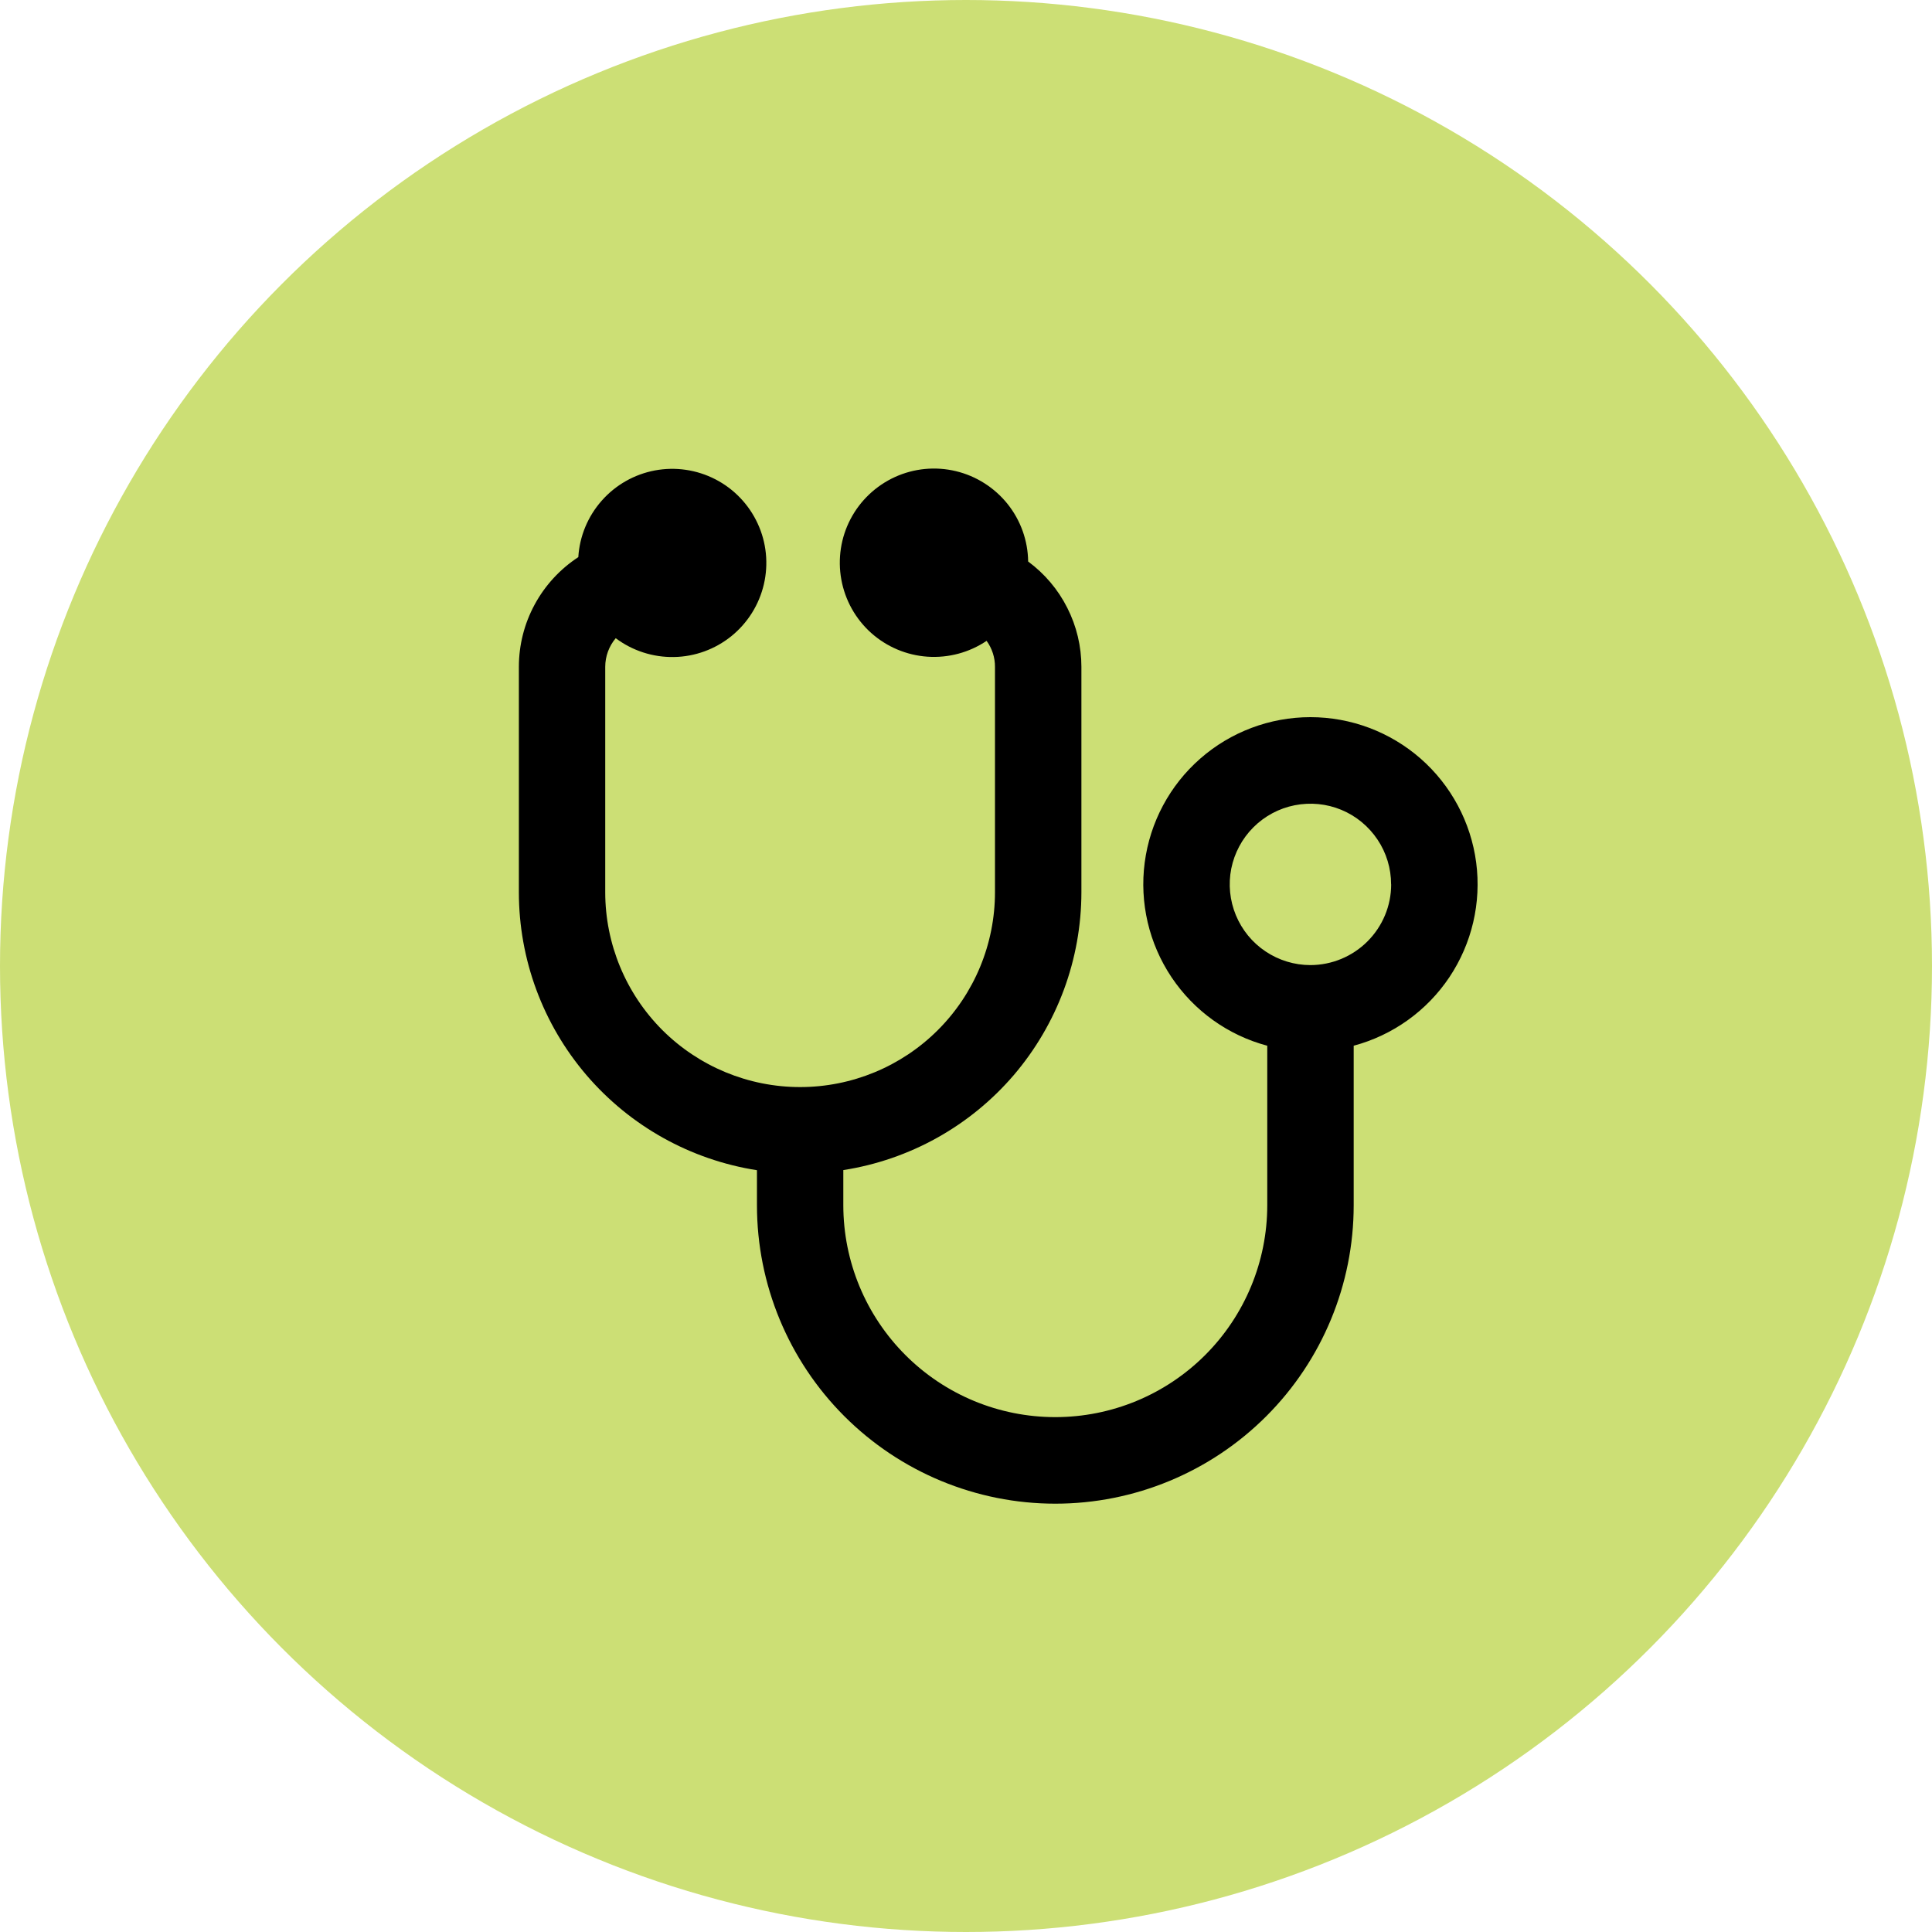
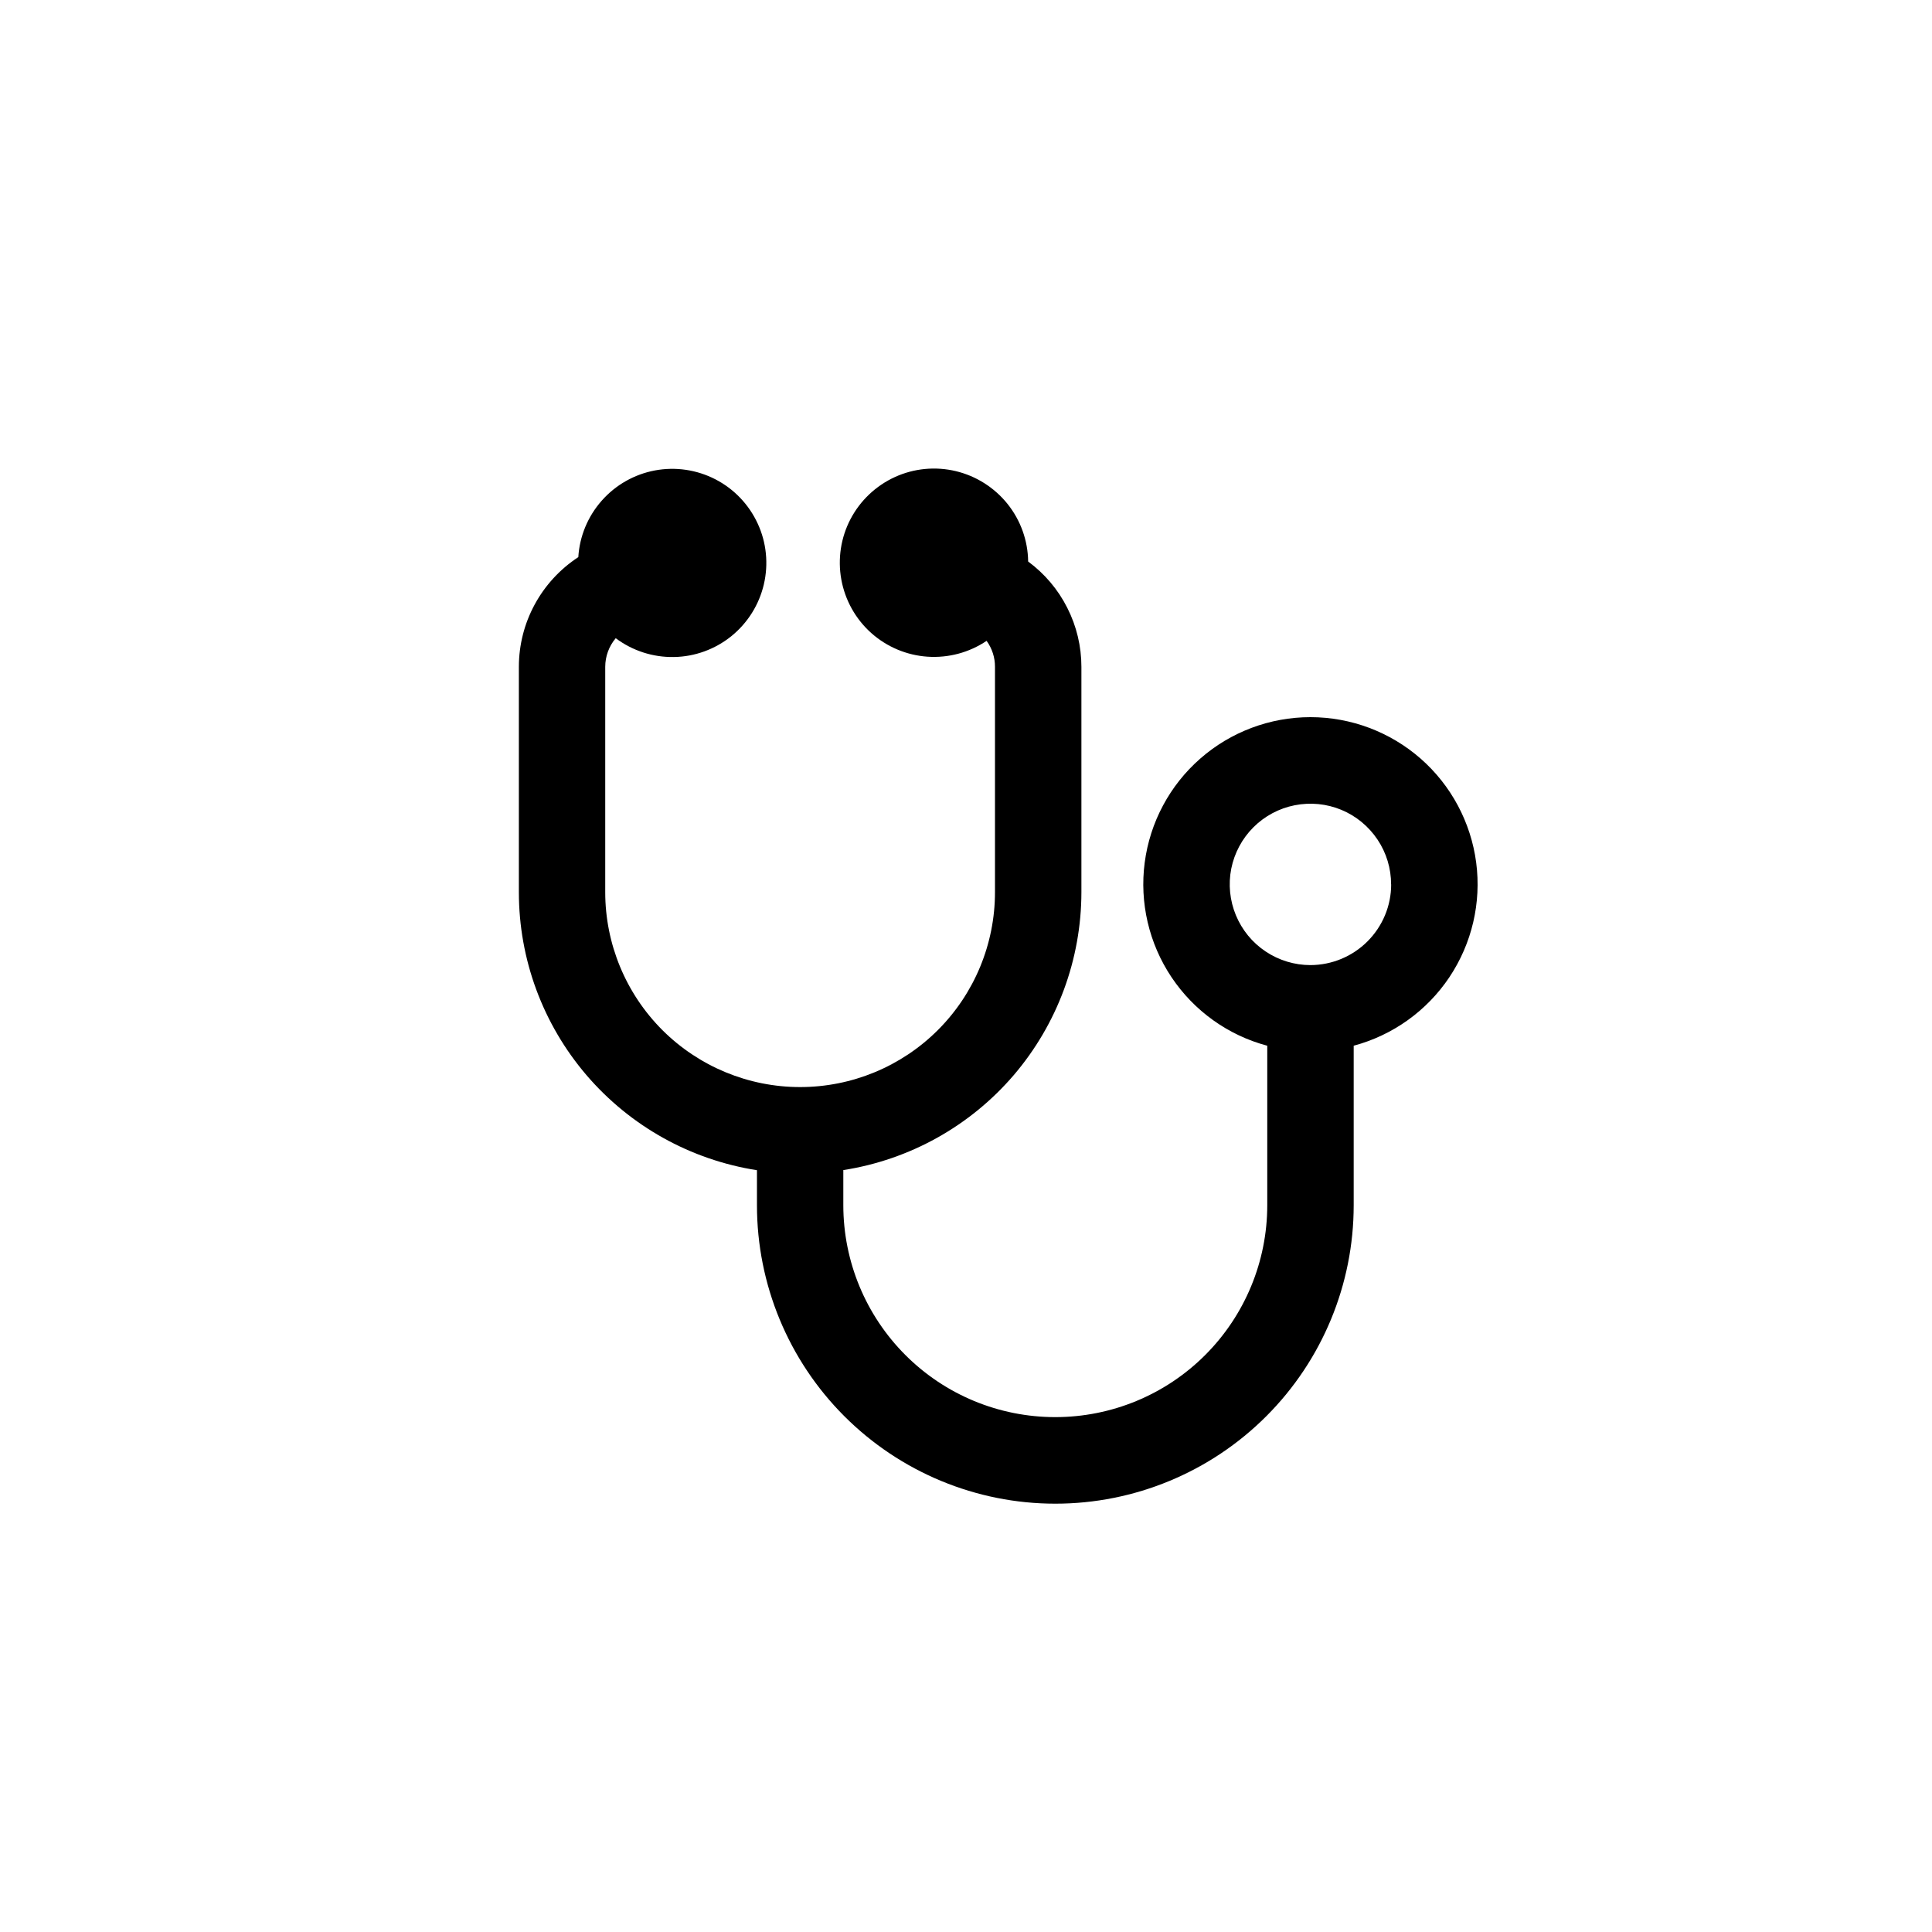
<svg xmlns="http://www.w3.org/2000/svg" width="30" height="30" viewBox="0 0 30 30" fill="none">
-   <circle cx="15" cy="15" r="15" fill="#CCDF75" />
  <path d="M21.02 16.238V18.715C21.02 19.944 20.532 21.122 19.663 21.991C18.794 22.86 17.616 23.349 16.387 23.349C15.158 23.349 13.98 22.86 13.111 21.991C12.242 21.122 11.754 19.944 11.754 18.715V18.171C10.724 18.01 9.786 17.487 9.108 16.696C8.43 15.904 8.057 14.897 8.057 13.855V10.355C8.057 10.017 8.141 9.684 8.303 9.386C8.464 9.089 8.697 8.836 8.98 8.651C9 8.326 9.128 8.018 9.344 7.774C9.559 7.53 9.85 7.365 10.169 7.305C10.489 7.245 10.82 7.294 11.109 7.443C11.398 7.592 11.629 7.834 11.765 8.129C11.902 8.424 11.935 8.757 11.861 9.074C11.787 9.39 11.61 9.673 11.357 9.878C11.104 10.082 10.79 10.197 10.465 10.202C10.139 10.208 9.821 10.105 9.561 9.91C9.456 10.034 9.398 10.192 9.398 10.355V13.854C9.398 14.656 9.717 15.426 10.284 15.994C10.852 16.561 11.622 16.88 12.424 16.88C13.227 16.88 13.997 16.561 14.564 15.994C15.132 15.426 15.45 14.656 15.45 13.854V10.355C15.451 10.21 15.405 10.069 15.32 9.951C15.05 10.133 14.727 10.219 14.402 10.197C14.078 10.175 13.77 10.045 13.527 9.828C13.285 9.611 13.122 9.319 13.064 8.999C13.006 8.679 13.056 8.348 13.207 8.06C13.358 7.772 13.601 7.542 13.897 7.407C14.193 7.272 14.526 7.24 14.843 7.316C15.159 7.392 15.441 7.571 15.645 7.825C15.848 8.079 15.961 8.393 15.965 8.719C16.221 8.908 16.43 9.154 16.573 9.439C16.717 9.723 16.792 10.037 16.792 10.355V13.854C16.791 14.896 16.418 15.903 15.741 16.695C15.063 17.486 14.124 18.009 13.095 18.169V18.714C13.095 19.587 13.442 20.424 14.059 21.041C14.676 21.659 15.513 22.005 16.386 22.005C17.259 22.005 18.096 21.659 18.714 21.041C19.331 20.424 19.678 19.587 19.678 18.714V16.238C19.069 16.076 18.541 15.697 18.191 15.174C17.841 14.65 17.693 14.017 17.775 13.393C17.857 12.769 18.163 12.195 18.637 11.78C19.11 11.365 19.719 11.136 20.348 11.136C20.978 11.136 21.586 11.365 22.06 11.78C22.533 12.195 22.84 12.769 22.922 13.393C23.004 14.017 22.856 14.65 22.506 15.174C22.156 15.697 21.627 16.076 21.019 16.238H21.02ZM21.601 13.733C21.601 13.485 21.528 13.243 21.39 13.037C21.252 12.831 21.057 12.67 20.828 12.575C20.599 12.48 20.347 12.456 20.104 12.504C19.861 12.552 19.638 12.671 19.462 12.847C19.287 13.022 19.168 13.245 19.119 13.488C19.071 13.731 19.096 13.983 19.191 14.212C19.286 14.441 19.446 14.637 19.652 14.774C19.858 14.912 20.101 14.986 20.348 14.986C20.681 14.985 20.999 14.853 21.234 14.618C21.469 14.383 21.602 14.065 21.602 13.733H21.601Z" fill="black" />
</svg>